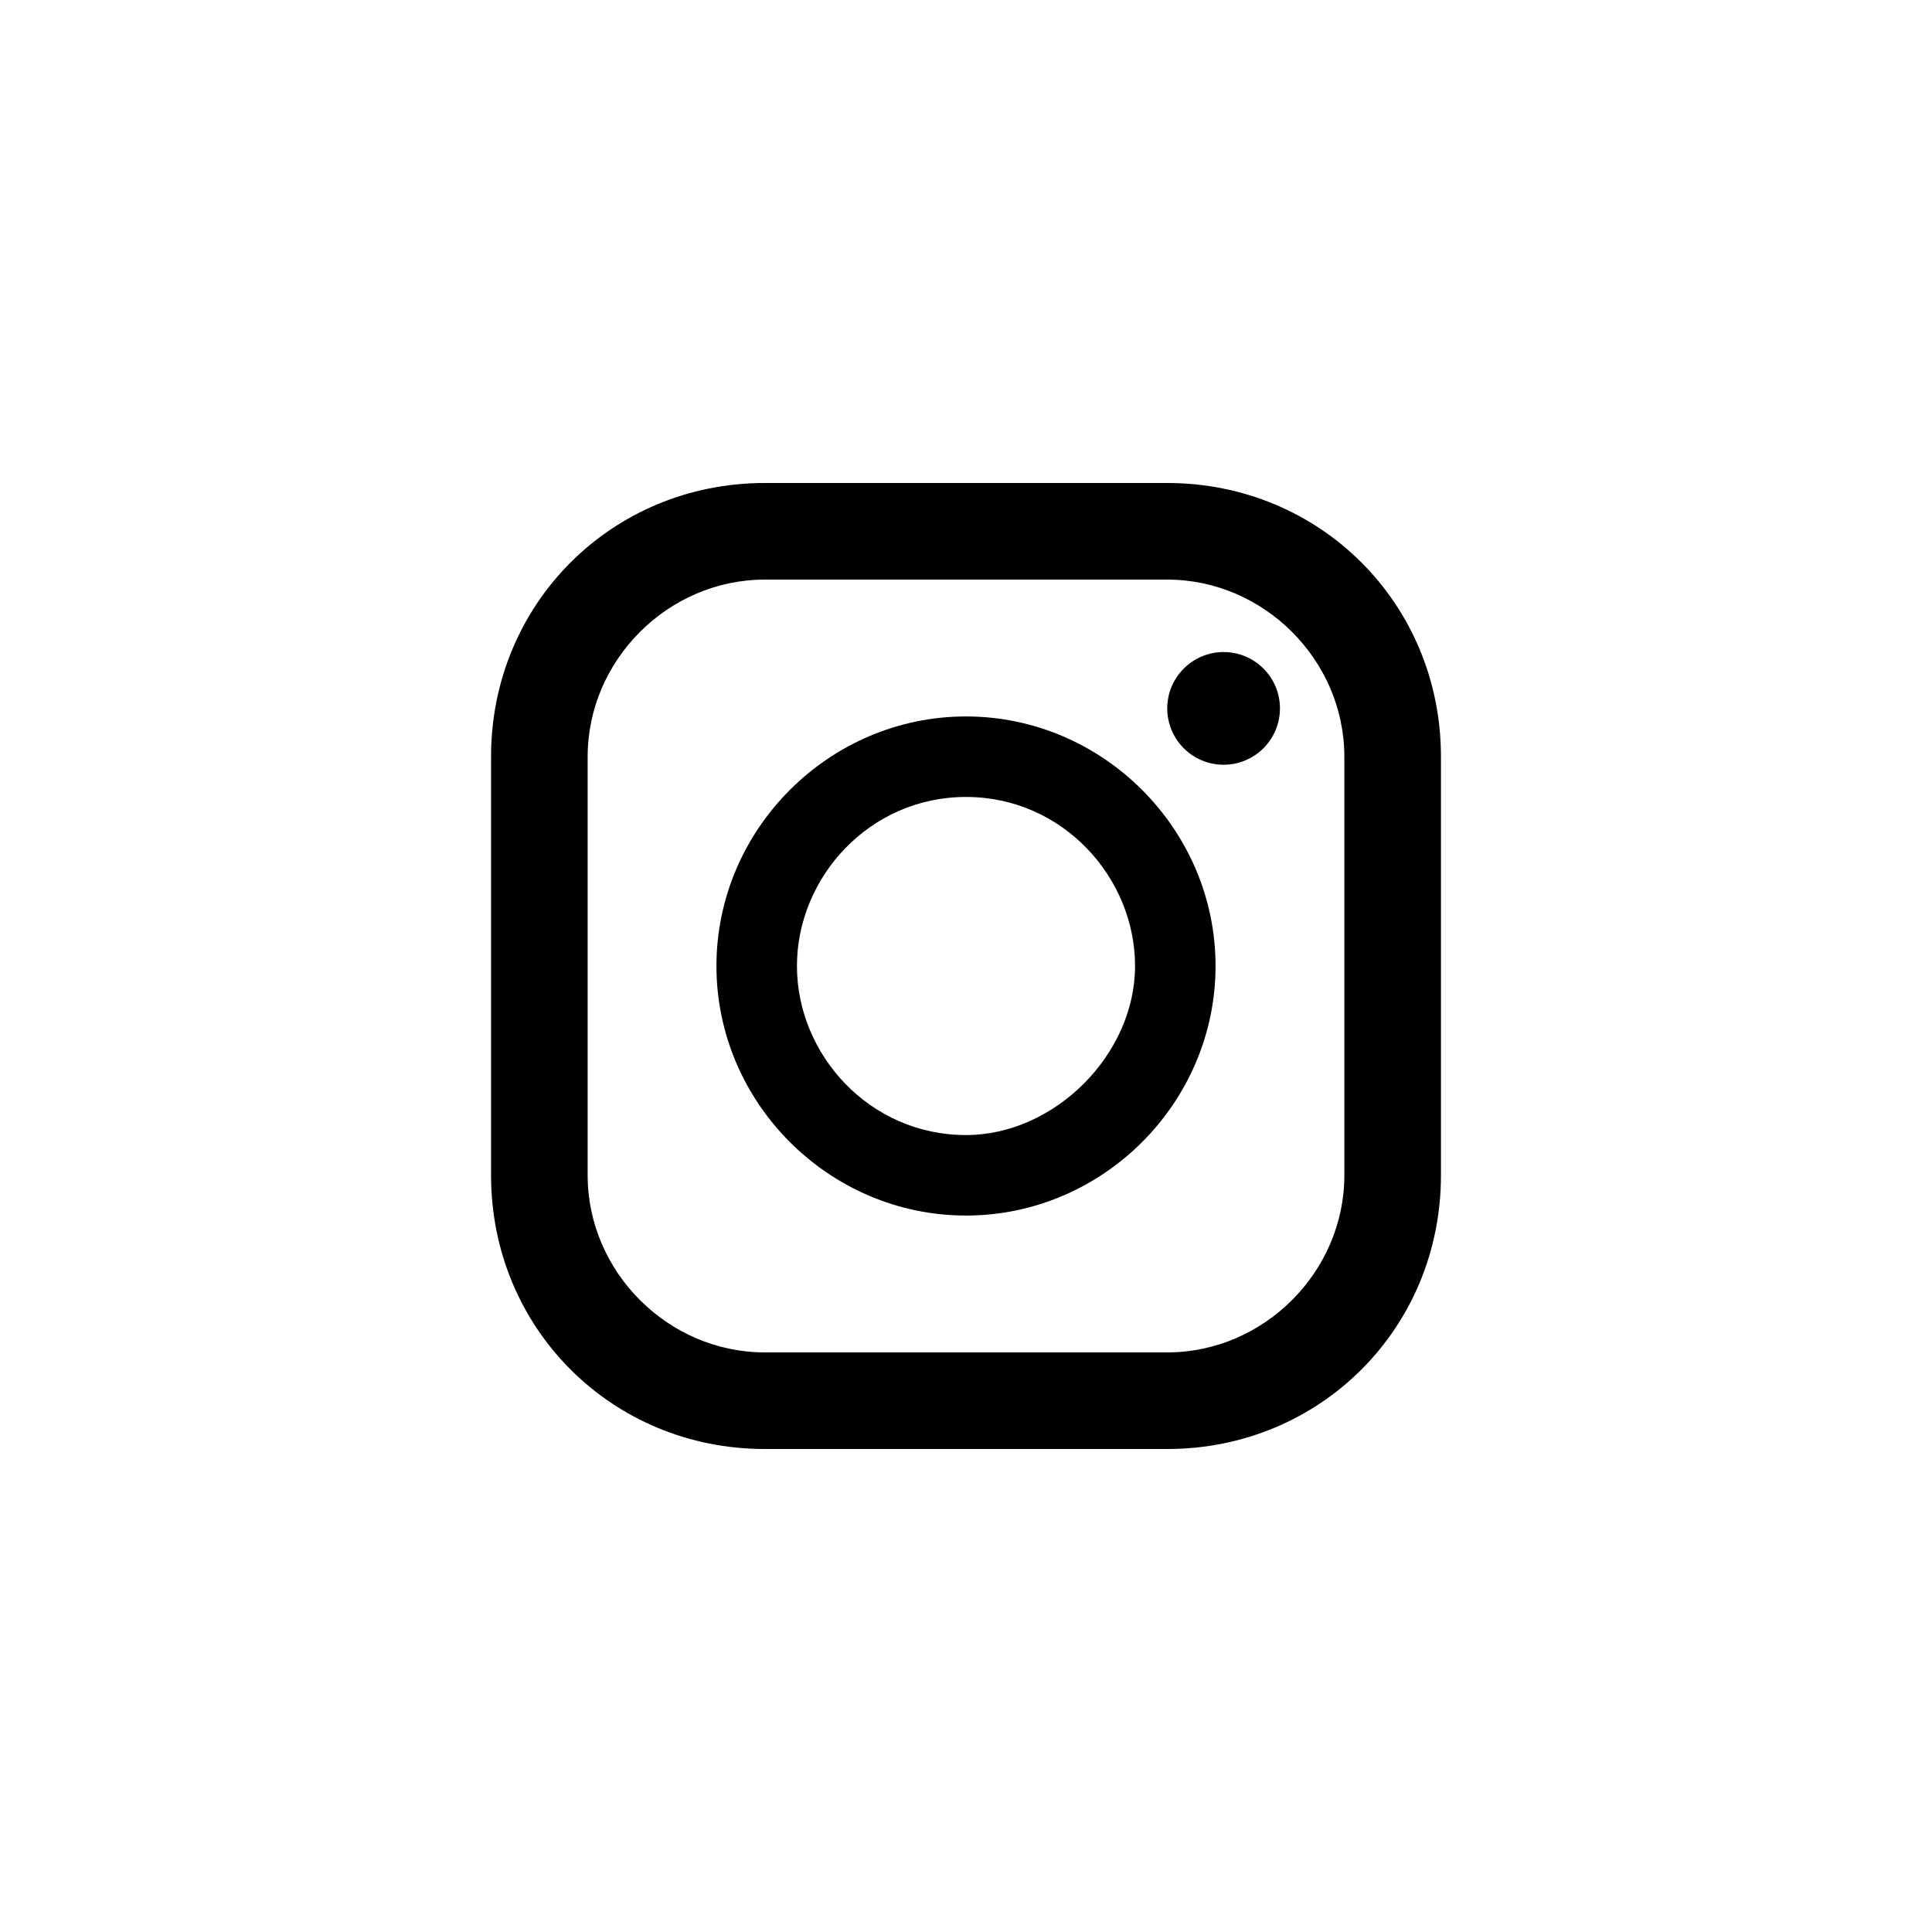
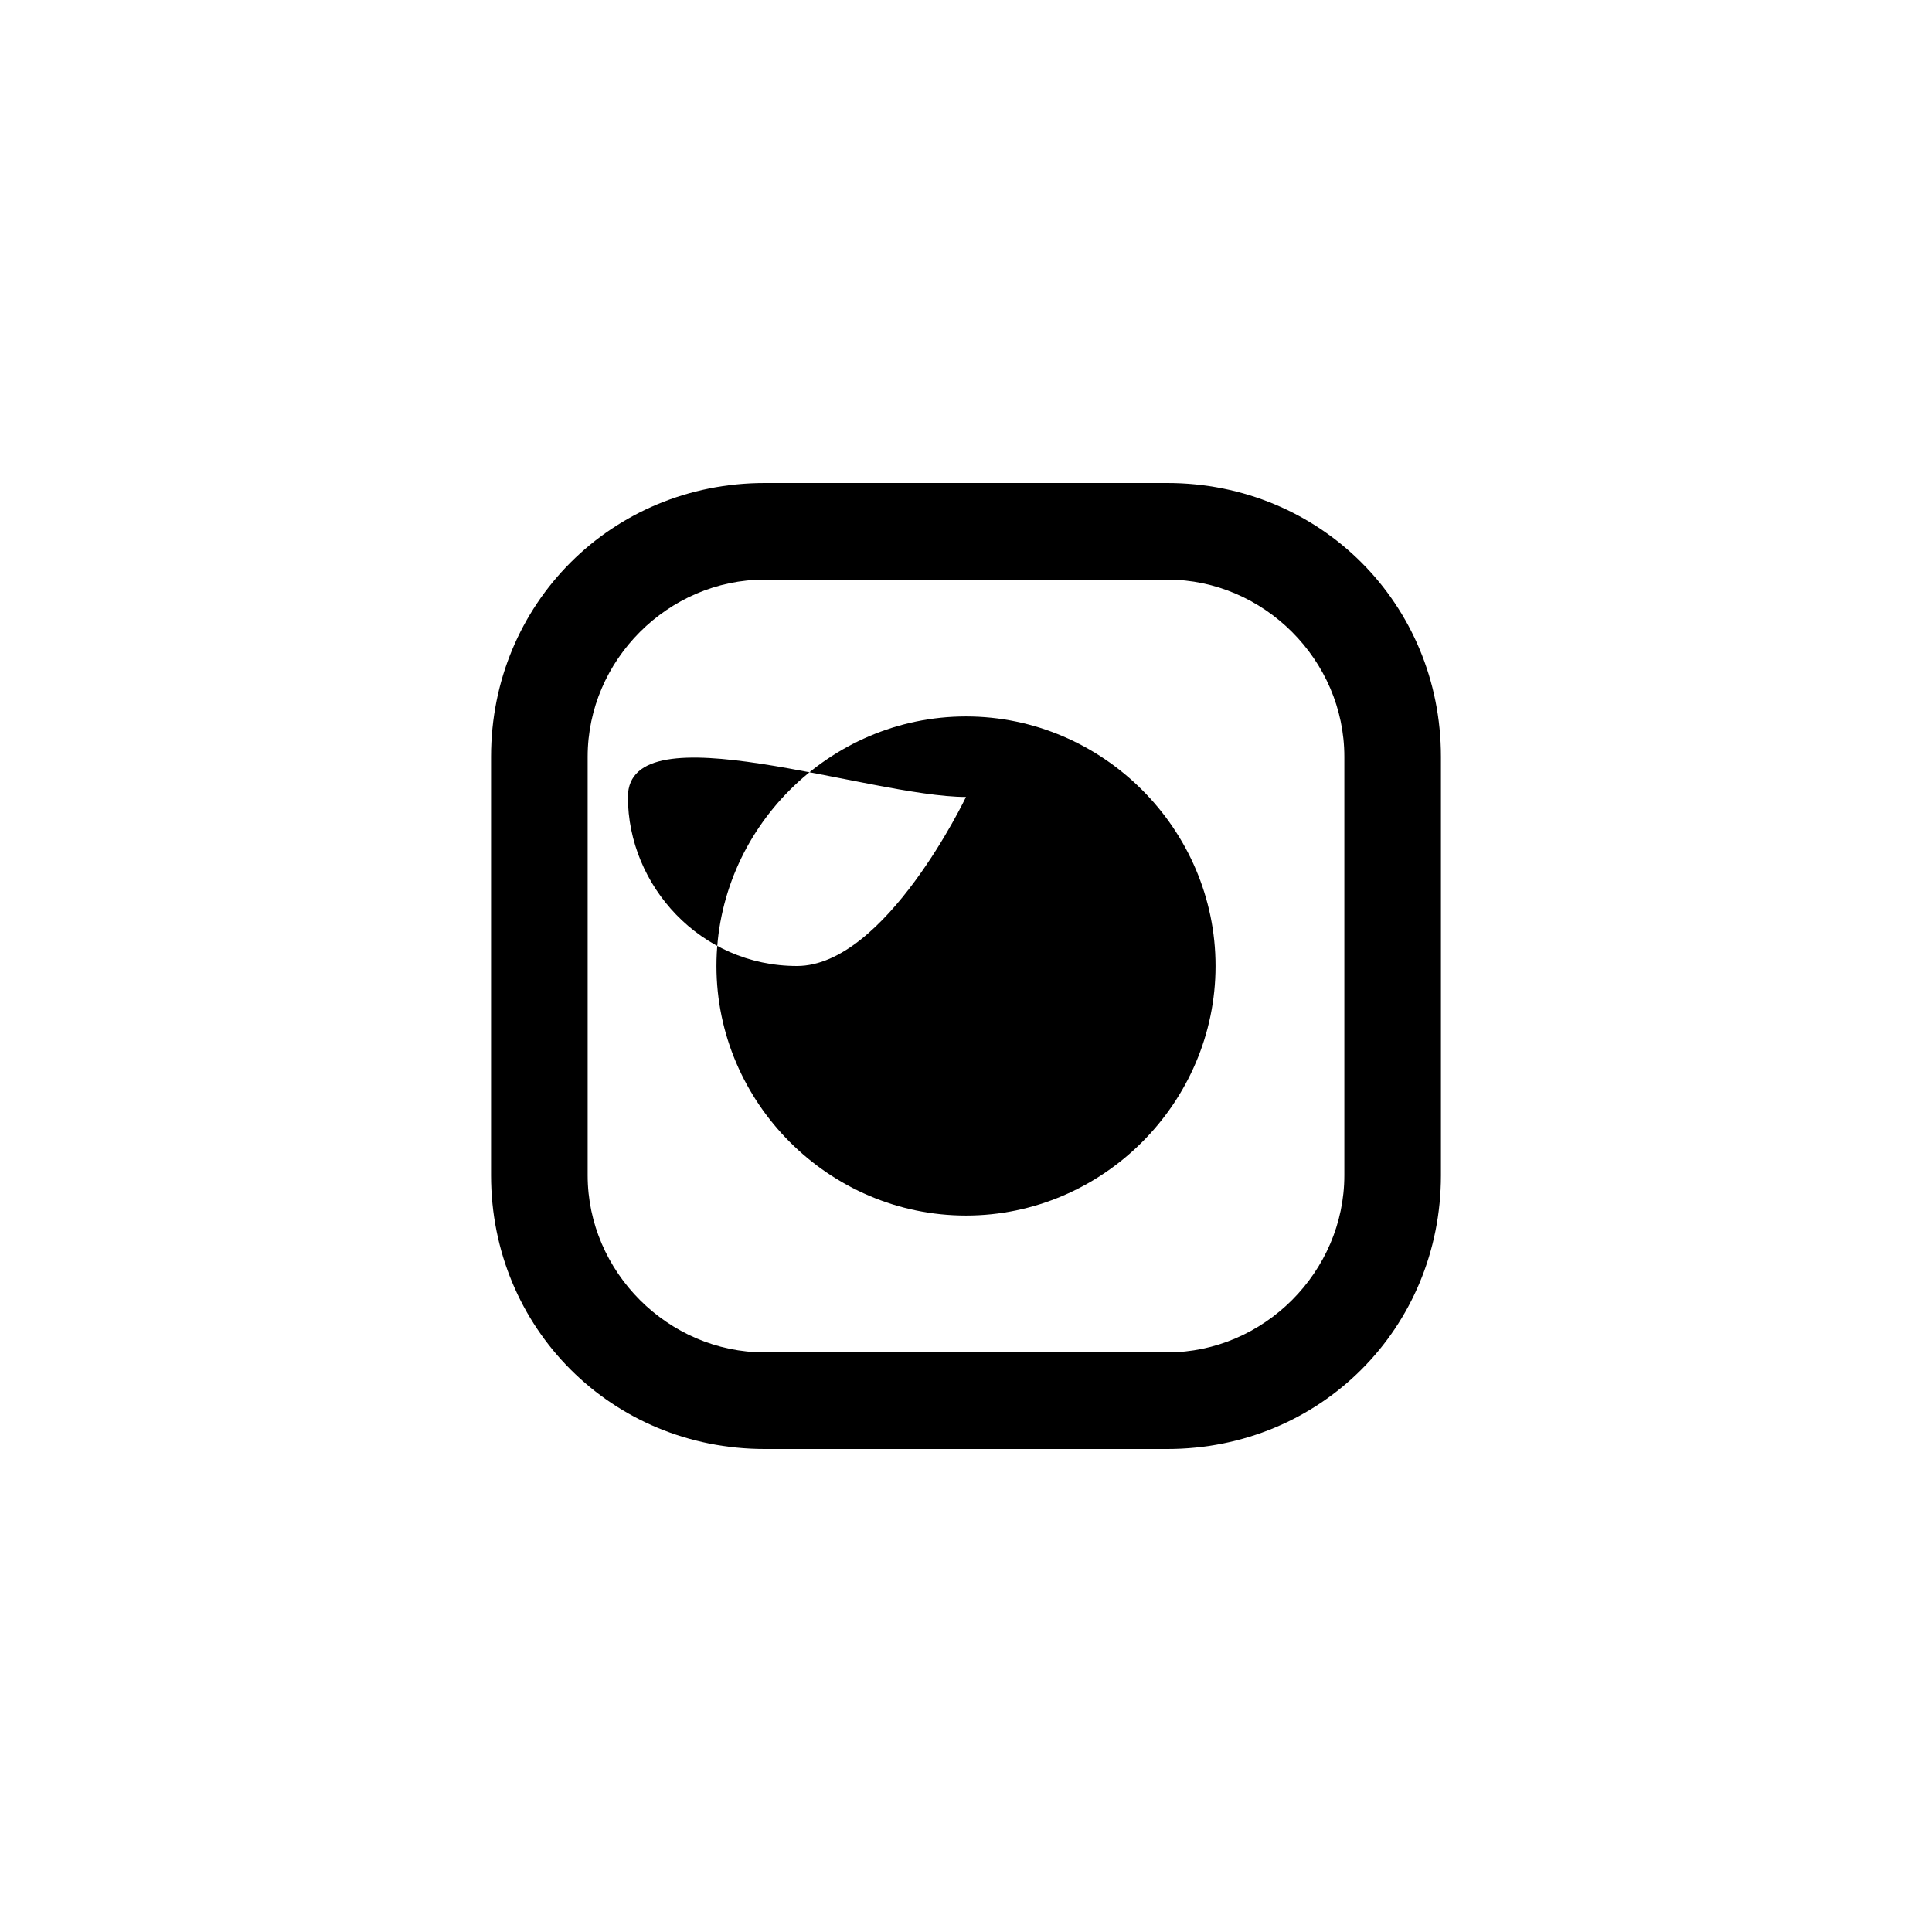
<svg xmlns="http://www.w3.org/2000/svg" version="1.1" id="レイヤー_1" x="0px" y="0px" viewBox="0 0 24 24" style="enable-background:new 0 0 24 24;" xml:space="preserve">
  <g>
    <path d="M14.5,6h-5C7.6,6,6.1,7.5,6.1,9.4v5.2c0,1.9,1.5,3.4,3.4,3.4h5c1.9,0,3.4-1.5,3.4-3.4V9.4C17.9,7.5,16.4,6,14.5,6z    M7.3,9.4c0-1.2,1-2.2,2.2-2.2h5c1.2,0,2.2,1,2.2,2.2v5.2c0,1.2-1,2.2-2.2,2.2h-5c-1.2,0-2.2-1-2.2-2.2V9.4z" />
-     <path d="M12,15.1c1.7,0,3.1-1.4,3.1-3.1S13.7,8.9,12,8.9c-1.7,0-3.1,1.4-3.1,3.1S10.3,15.1,12,15.1z M12,9.9c1.2,0,2.1,1,2.1,2.1   s-1,2.1-2.1,2.1c-1.2,0-2.1-1-2.1-2.1S10.8,9.9,12,9.9z" />
-     <ellipse cx="15.2" cy="8.8" rx="0.7" ry="0.7" />
+     <path d="M12,15.1c1.7,0,3.1-1.4,3.1-3.1S13.7,8.9,12,8.9c-1.7,0-3.1,1.4-3.1,3.1S10.3,15.1,12,15.1z M12,9.9s-1,2.1-2.1,2.1c-1.2,0-2.1-1-2.1-2.1S10.8,9.9,12,9.9z" />
  </g>
</svg>